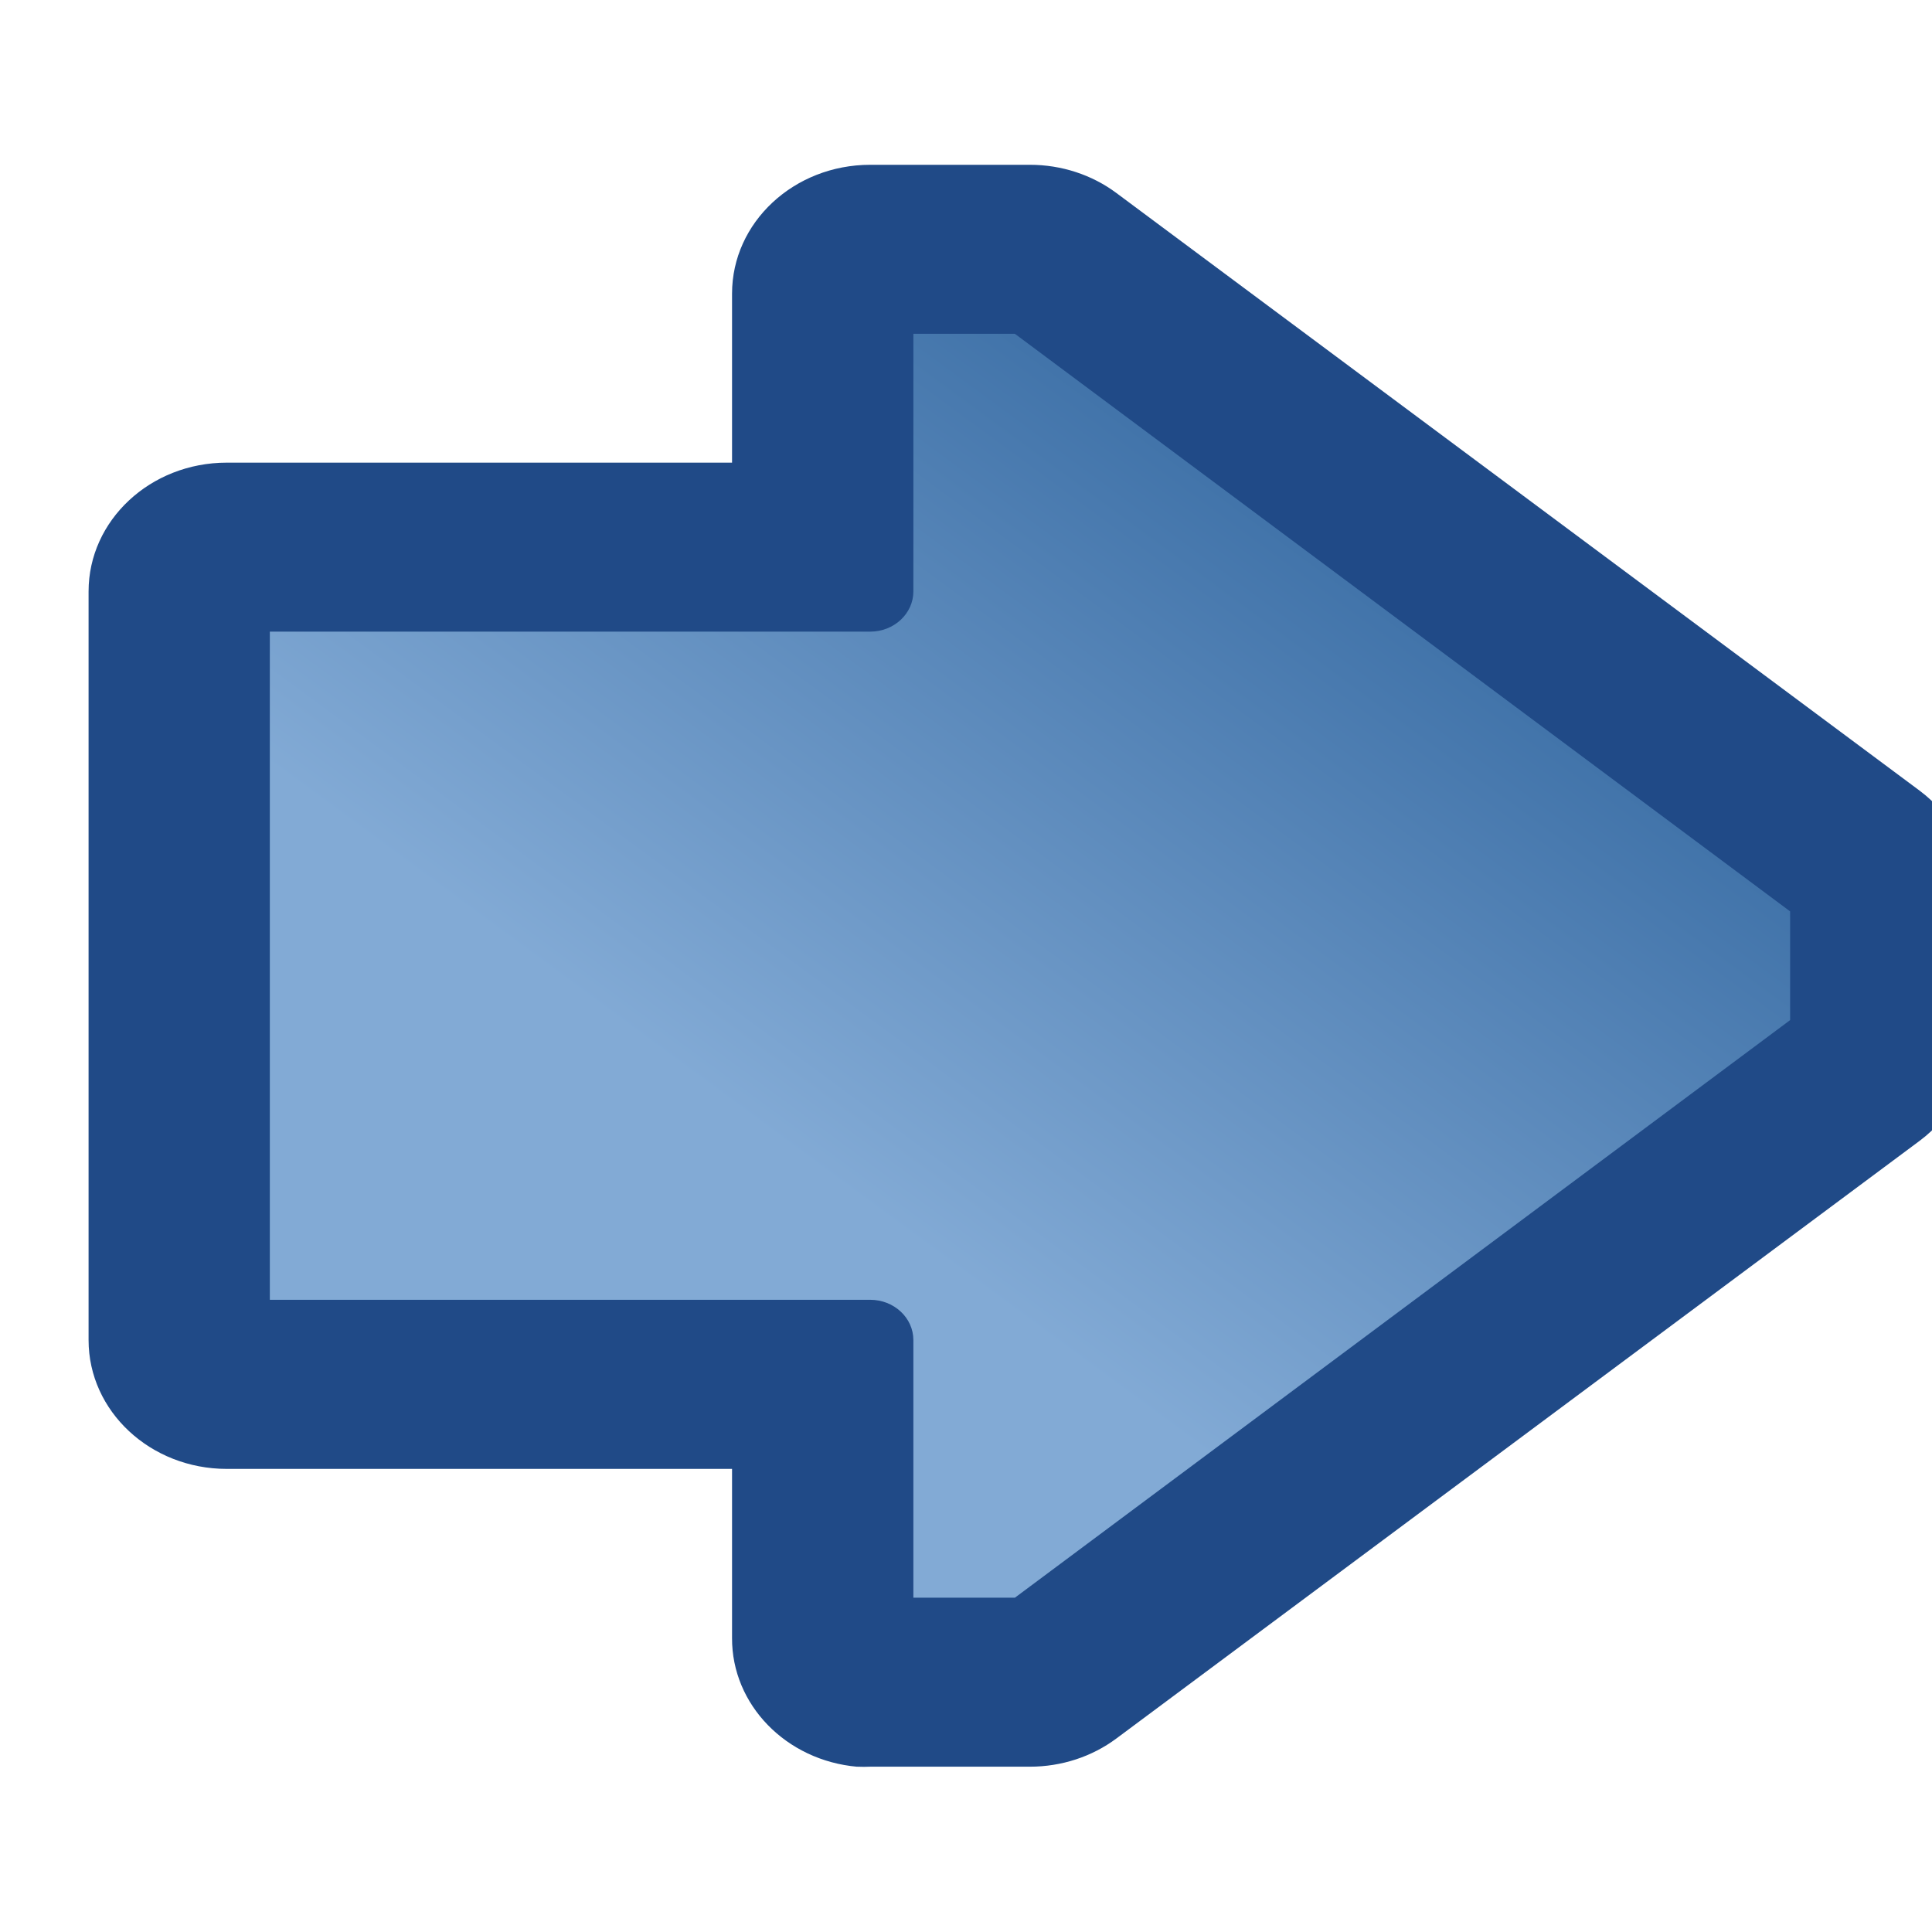
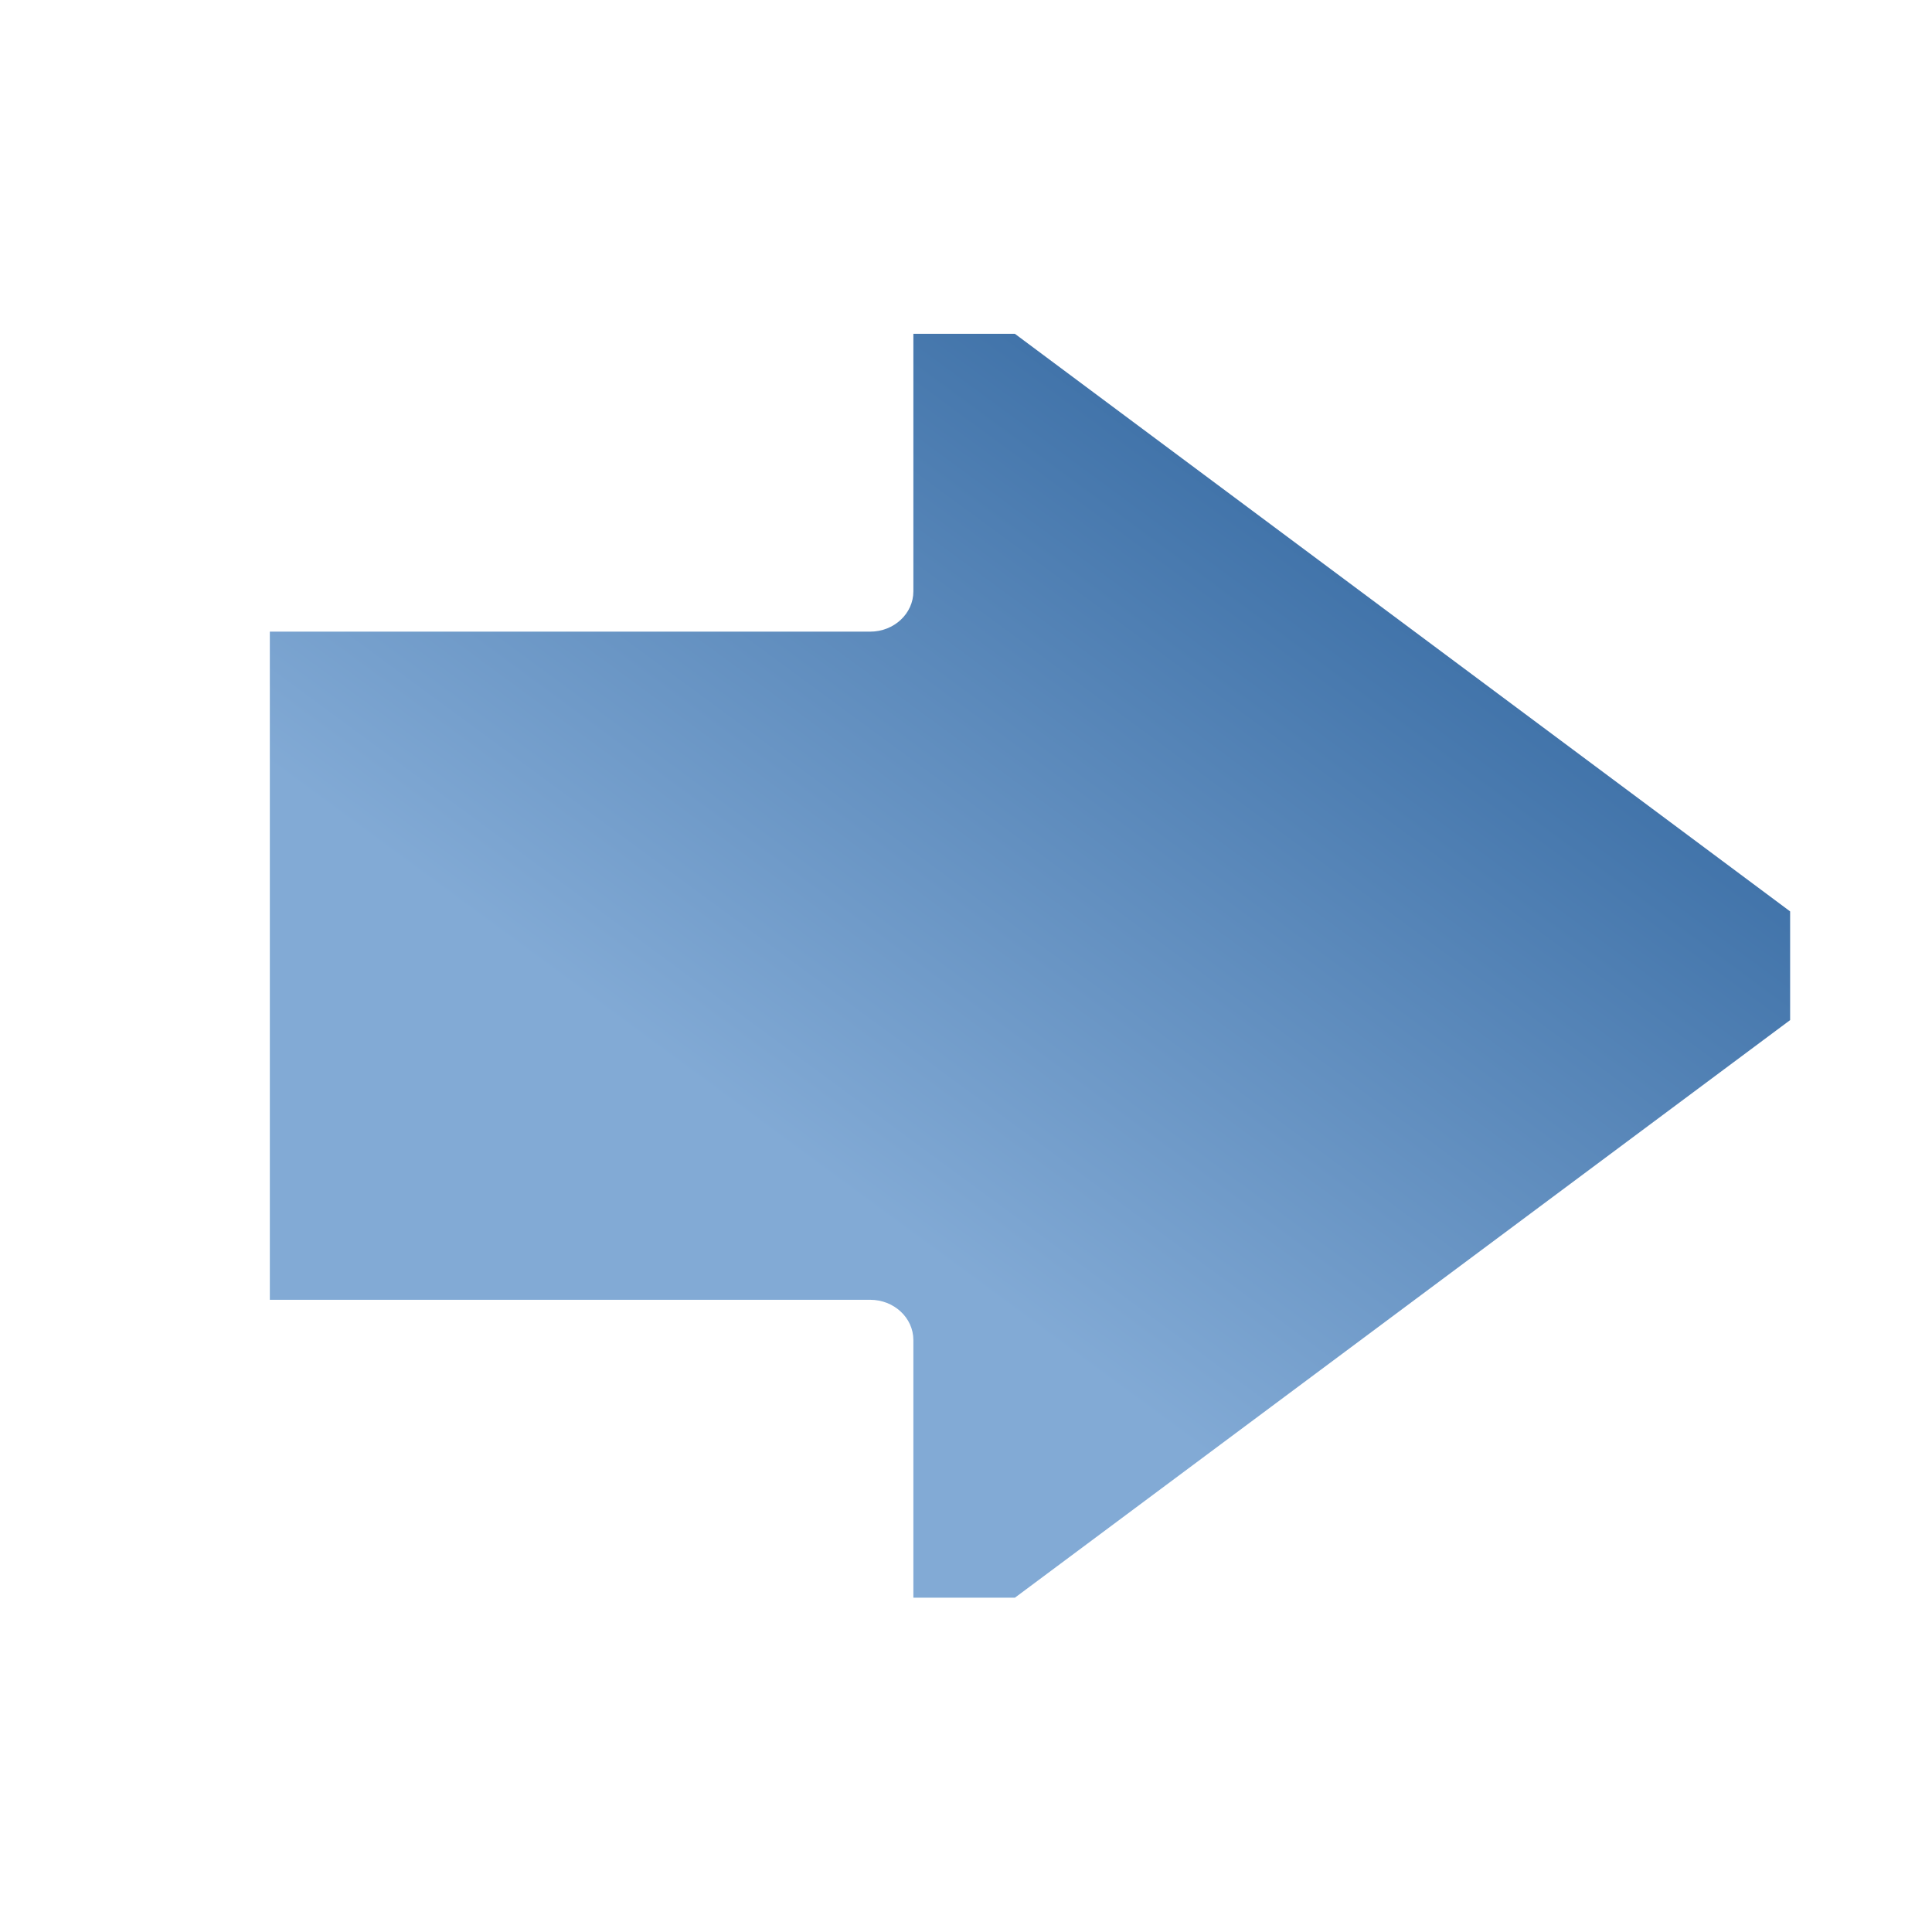
<svg xmlns="http://www.w3.org/2000/svg" xmlns:xlink="http://www.w3.org/1999/xlink" width="30" height="30">
  <title>right arrow</title>
  <defs>
    <linearGradient id="linearGradient2388">
      <stop stop-color="#82aad5" id="stop2390" offset="0" />
      <stop stop-color="#366aa2" id="stop2392" offset="1" />
    </linearGradient>
    <linearGradient y2="0.806" x2="0.864" y1="0.296" x1="0.409" id="linearGradient3170" xlink:href="#linearGradient2388" />
  </defs>
  <g>
    <title>Layer 1</title>
    <g transform="rotate(180, 16, 14.998)" id="layer1">
-       <rect fill="#427bc3" y="12.5" x="16" width="6" id="rect3465" />
      <g transform="matrix(-1.073, 0, 0, 1, 32.101, 0)" id="g3166">
-         <path fill="#204a87" d="m12.5,2.562c-1.031,0.097 -1.817,0.965 -1.812,2l0,2.625l-7.312,0c-1.105,0 -2,0.895 -2,2l0,11.625c0,1.105 0.895,2 2,2l7.312,0l0,2.625c0,1.105 0.895,2 2,2l2.312,0c0.454,0 0.895,-0.154 1.25,-0.438l11.625,-9.281c0.474,-0.38 0.75,-0.955 0.75,-1.562l0,-2.312c0,-0.608 -0.276,-1.183 -0.75,-1.562l-11.625,-9.281c-0.355,-0.284 -0.796,-0.438 -1.25,-0.438l-2.312,0c-0.062,-0.003 -0.125,-0.003 -0.188,0z" id="path3354" />
        <path fill="url(#linearGradient3170)" d="m13.312,5.188l0,4c-0,0.345 -0.28,0.625 -0.625,0.625l-8.688,0l0,10.375l8.688,0c0.345,0 0.625,0.28 0.625,0.625l0,4l1.469,0l11.219,-8.969l0,-1.688l-11.219,-8.969l-1.469,0z" id="path3358" />
      </g>
    </g>
  </g>
</svg>